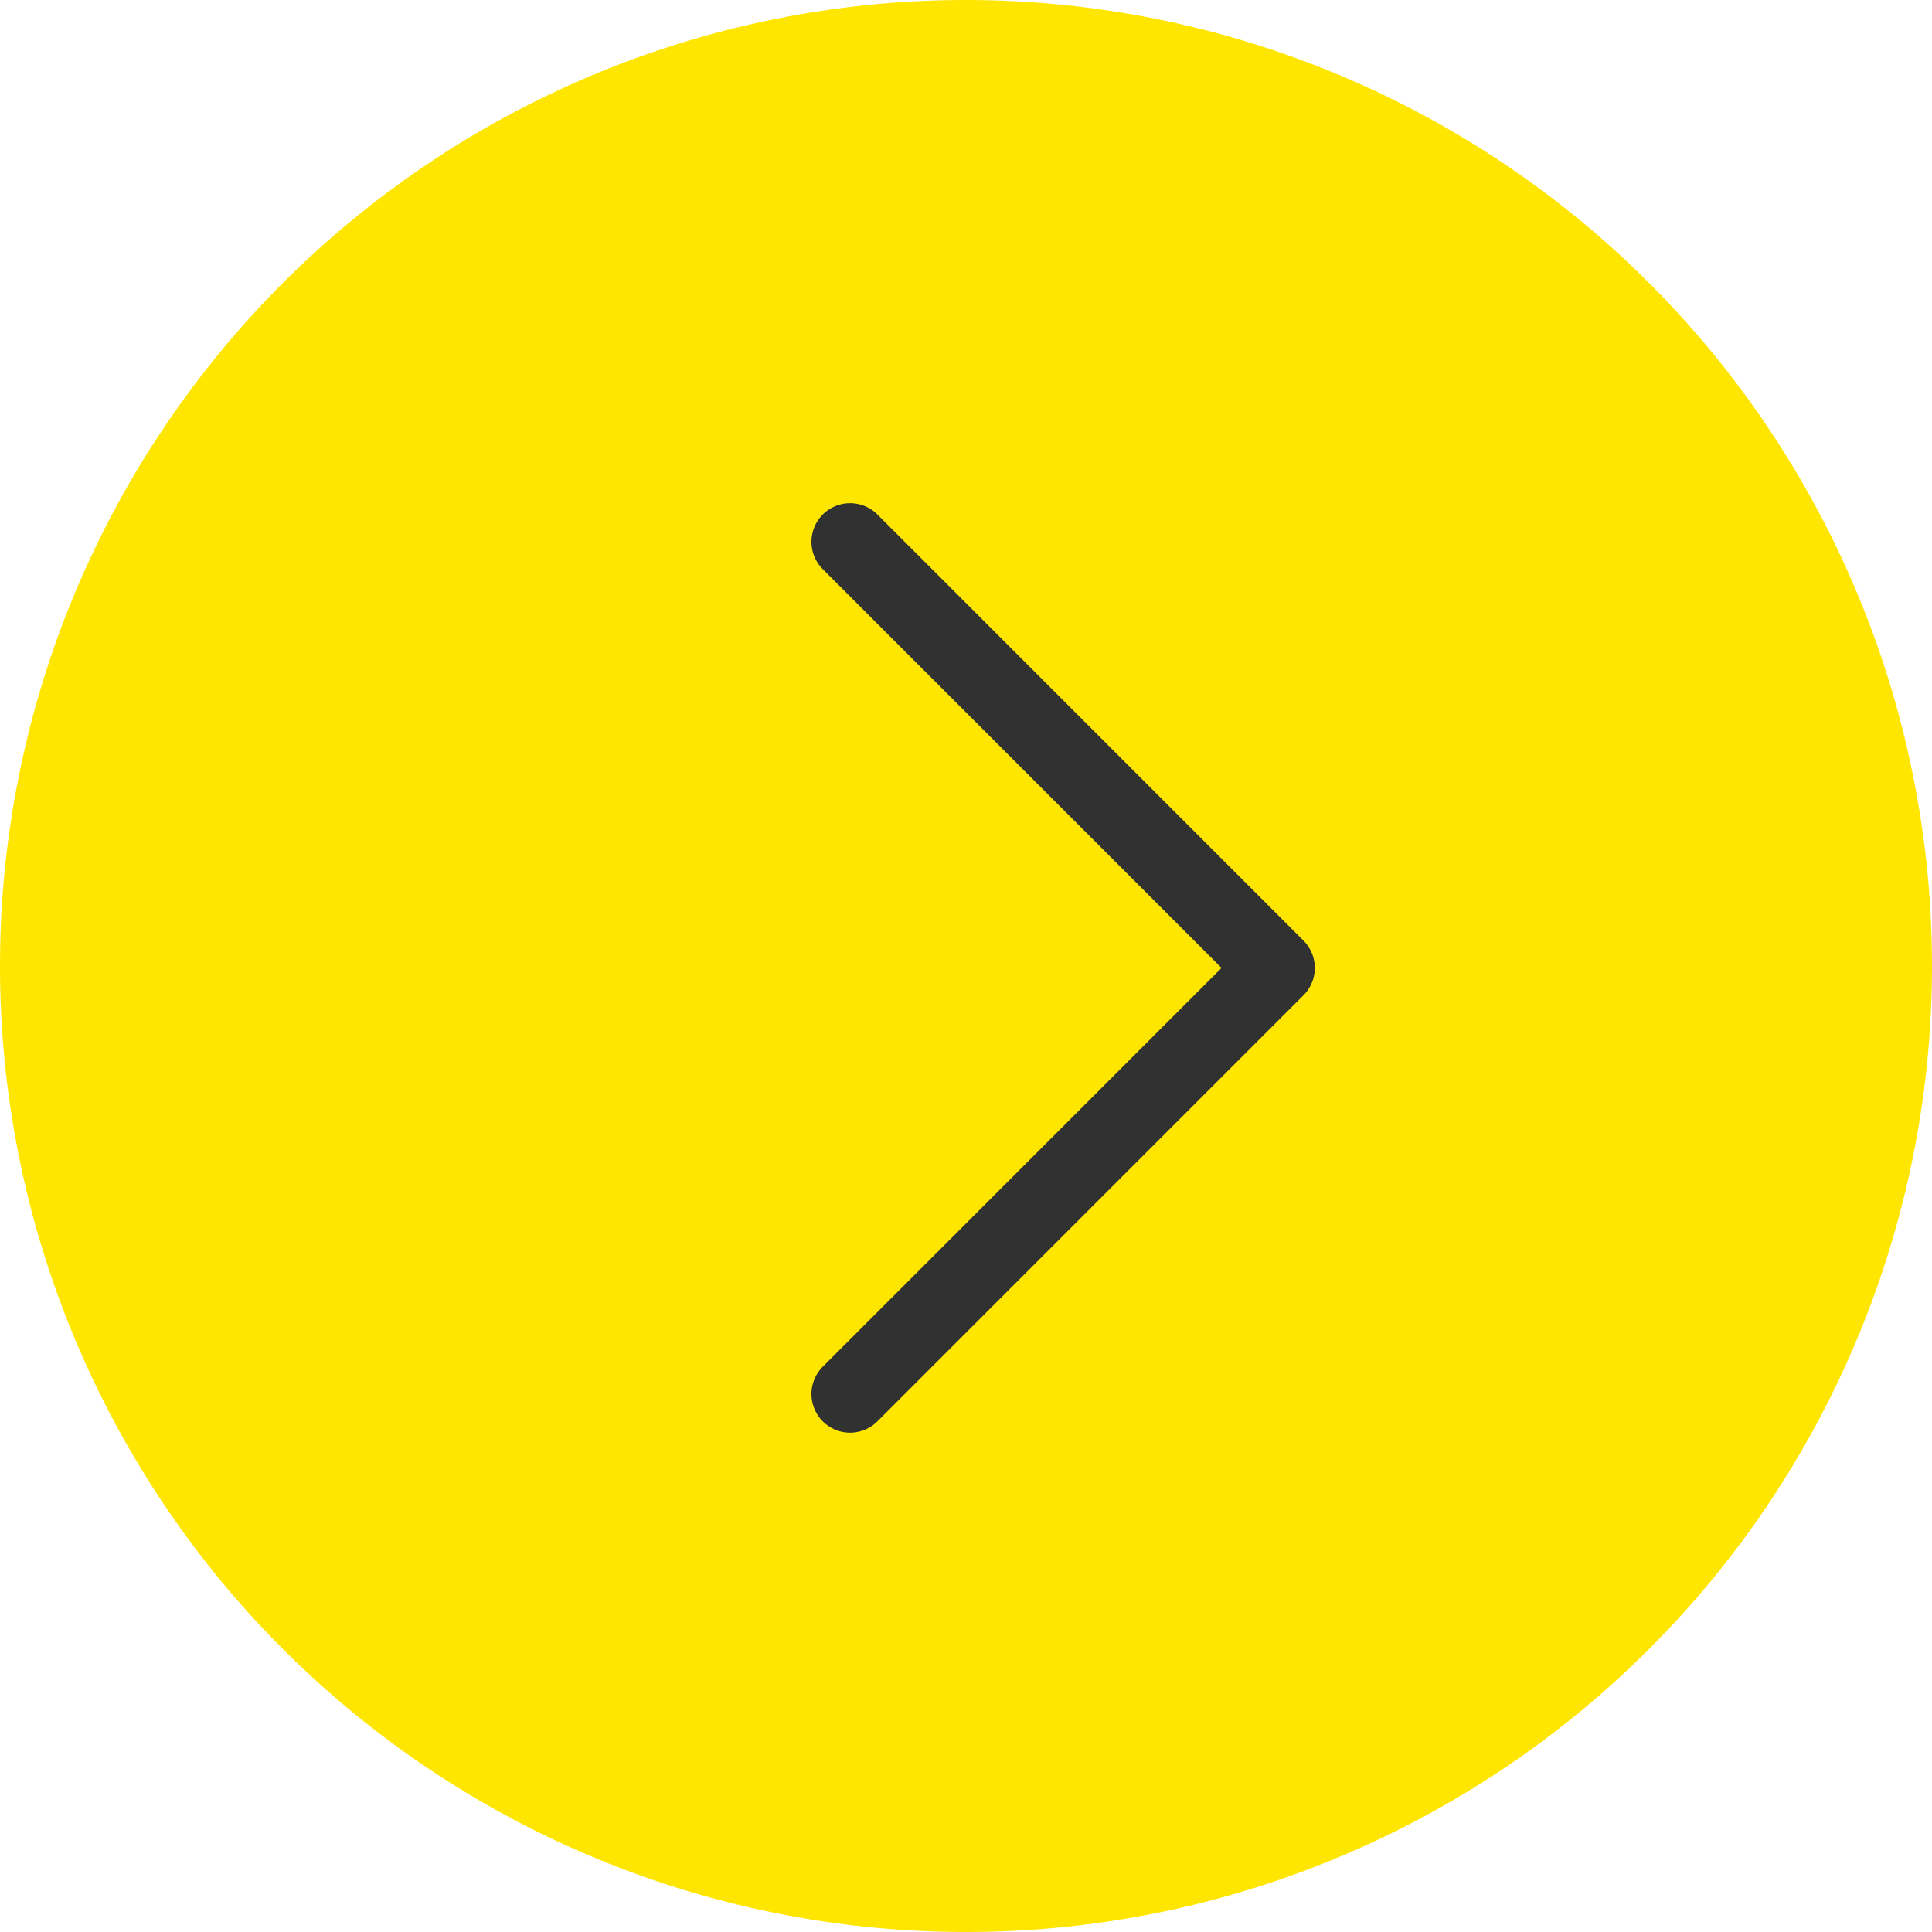
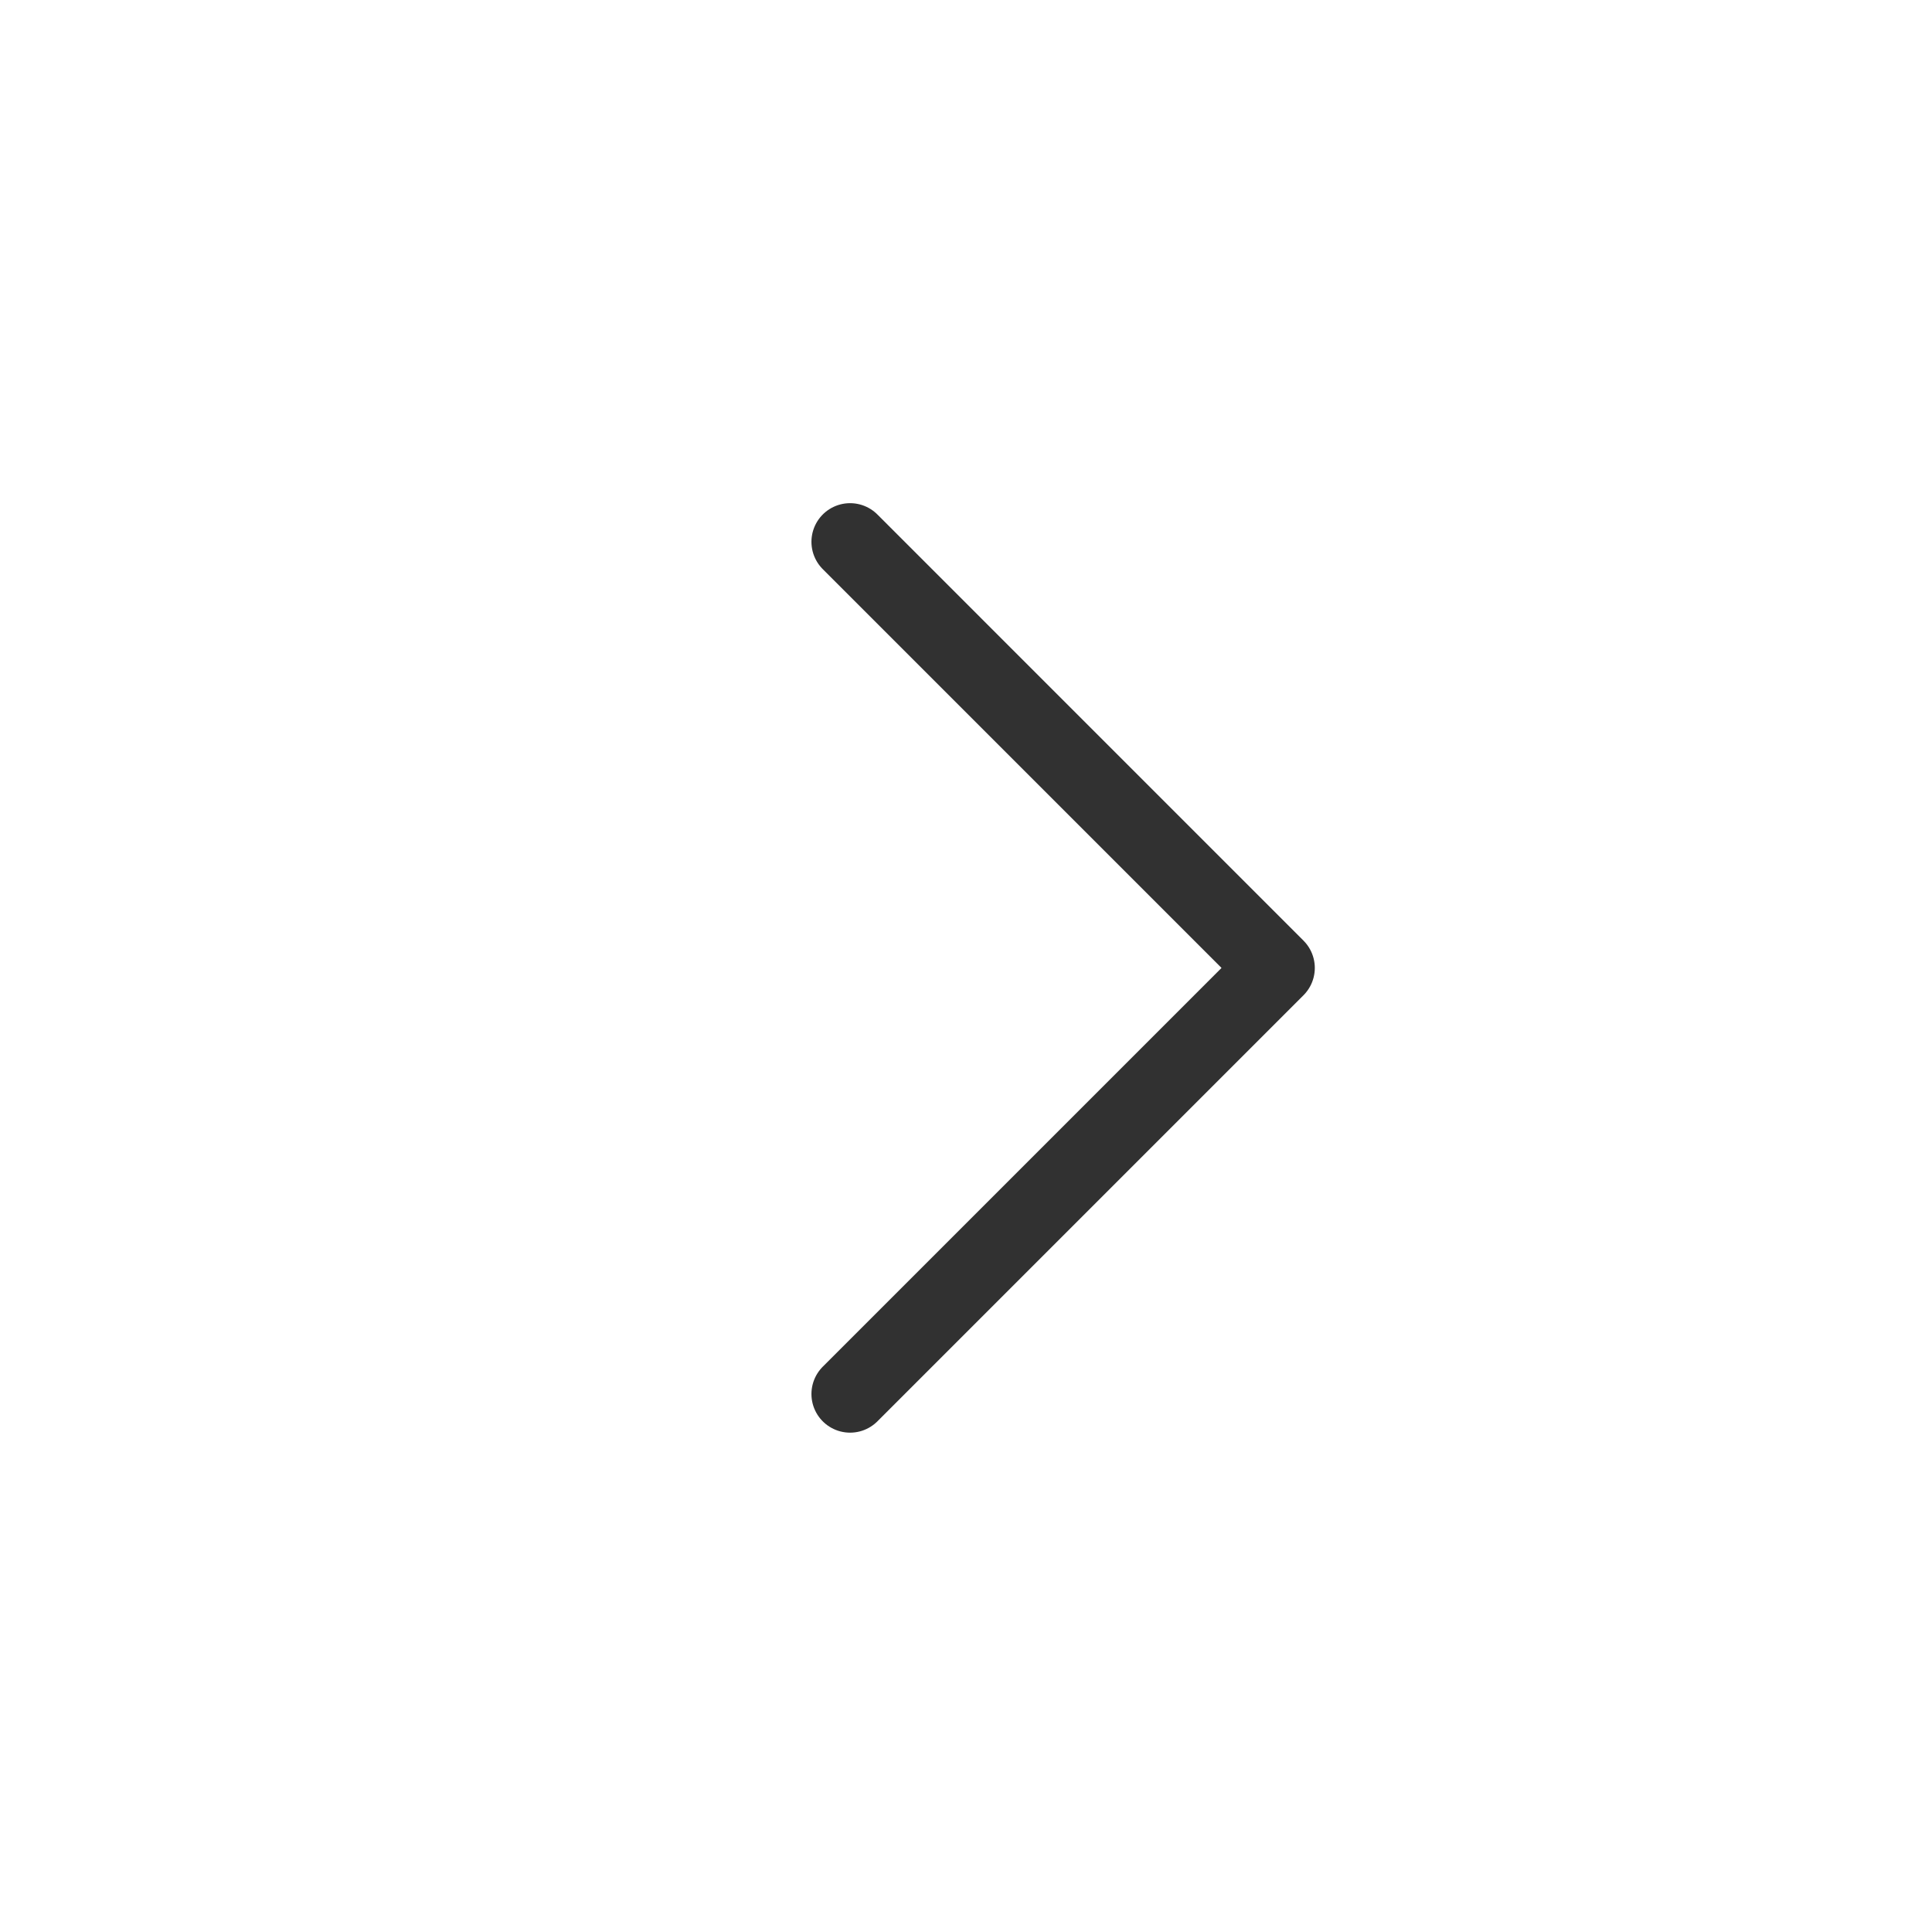
<svg xmlns="http://www.w3.org/2000/svg" xmlns:ns1="http://sodipodi.sourceforge.net/DTD/sodipodi-0.dtd" xmlns:ns2="http://www.inkscape.org/namespaces/inkscape" width="75" height="75" viewBox="-13312 4648.629 50 50" version="1.1" id="svg2" ns1:docname="carousel-right.svg" ns2:version="1.3 (0e150ed, 2023-07-21)">
  <defs id="defs2" />
  <ns1:namedview id="namedview2" pagecolor="#ffffff" bordercolor="#000000" borderopacity="0.25" ns2:showpageshadow="2" ns2:pageopacity="0.0" ns2:pagecheckerboard="0" ns2:deskcolor="#d1d1d1" ns2:zoom="4.72" ns2:cx="25.105932" ns2:cy="25" ns2:window-width="1312" ns2:window-height="449" ns2:window-x="0" ns2:window-y="25" ns2:window-maximized="0" ns2:current-layer="svg2" />
-   <path d="m -13312,4673.579 a 25,25 0 1 1 0,0.1 z" fill="#ffe600" fill-rule="evenodd" data-name="Ellipse 10" id="path1" />
  <path d="m -13290,4662.651 11.027,11.028 -11.027,11.027" stroke-linejoin="round" stroke-linecap="round" stroke-width="2" stroke="#313131" fill="transparent" data-name="Path 235" id="path2" style="fill:none" />
</svg>